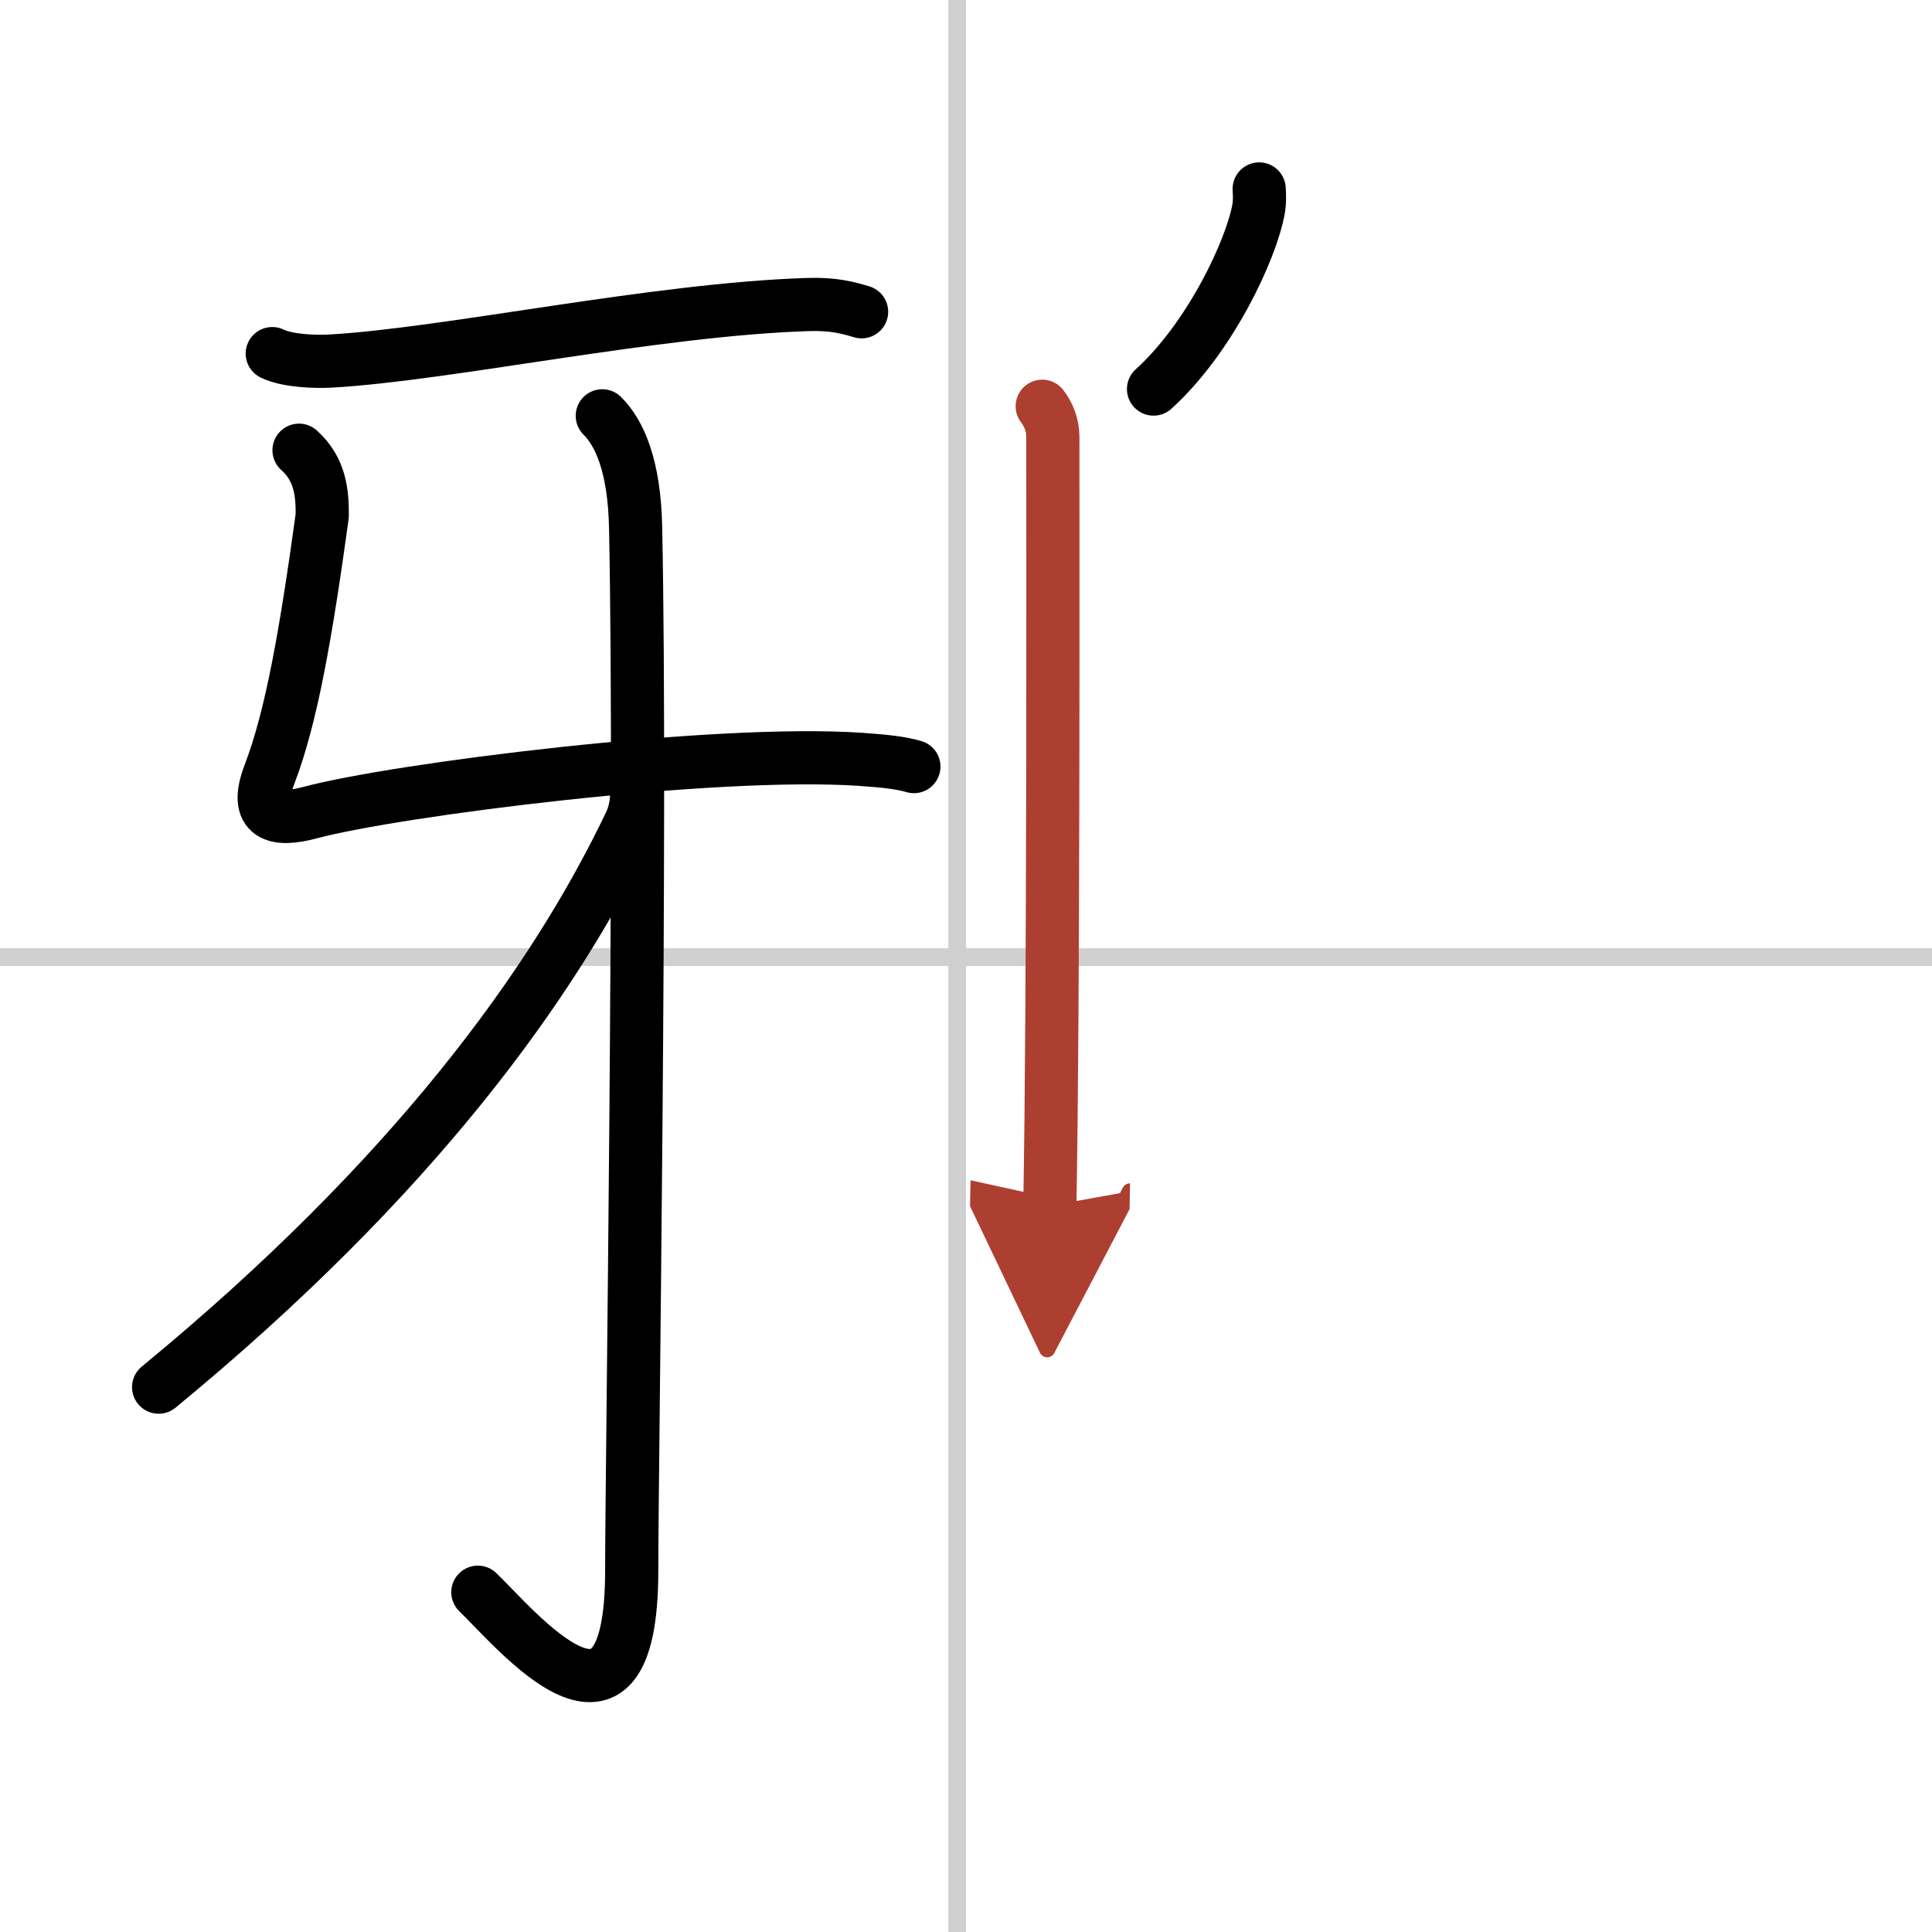
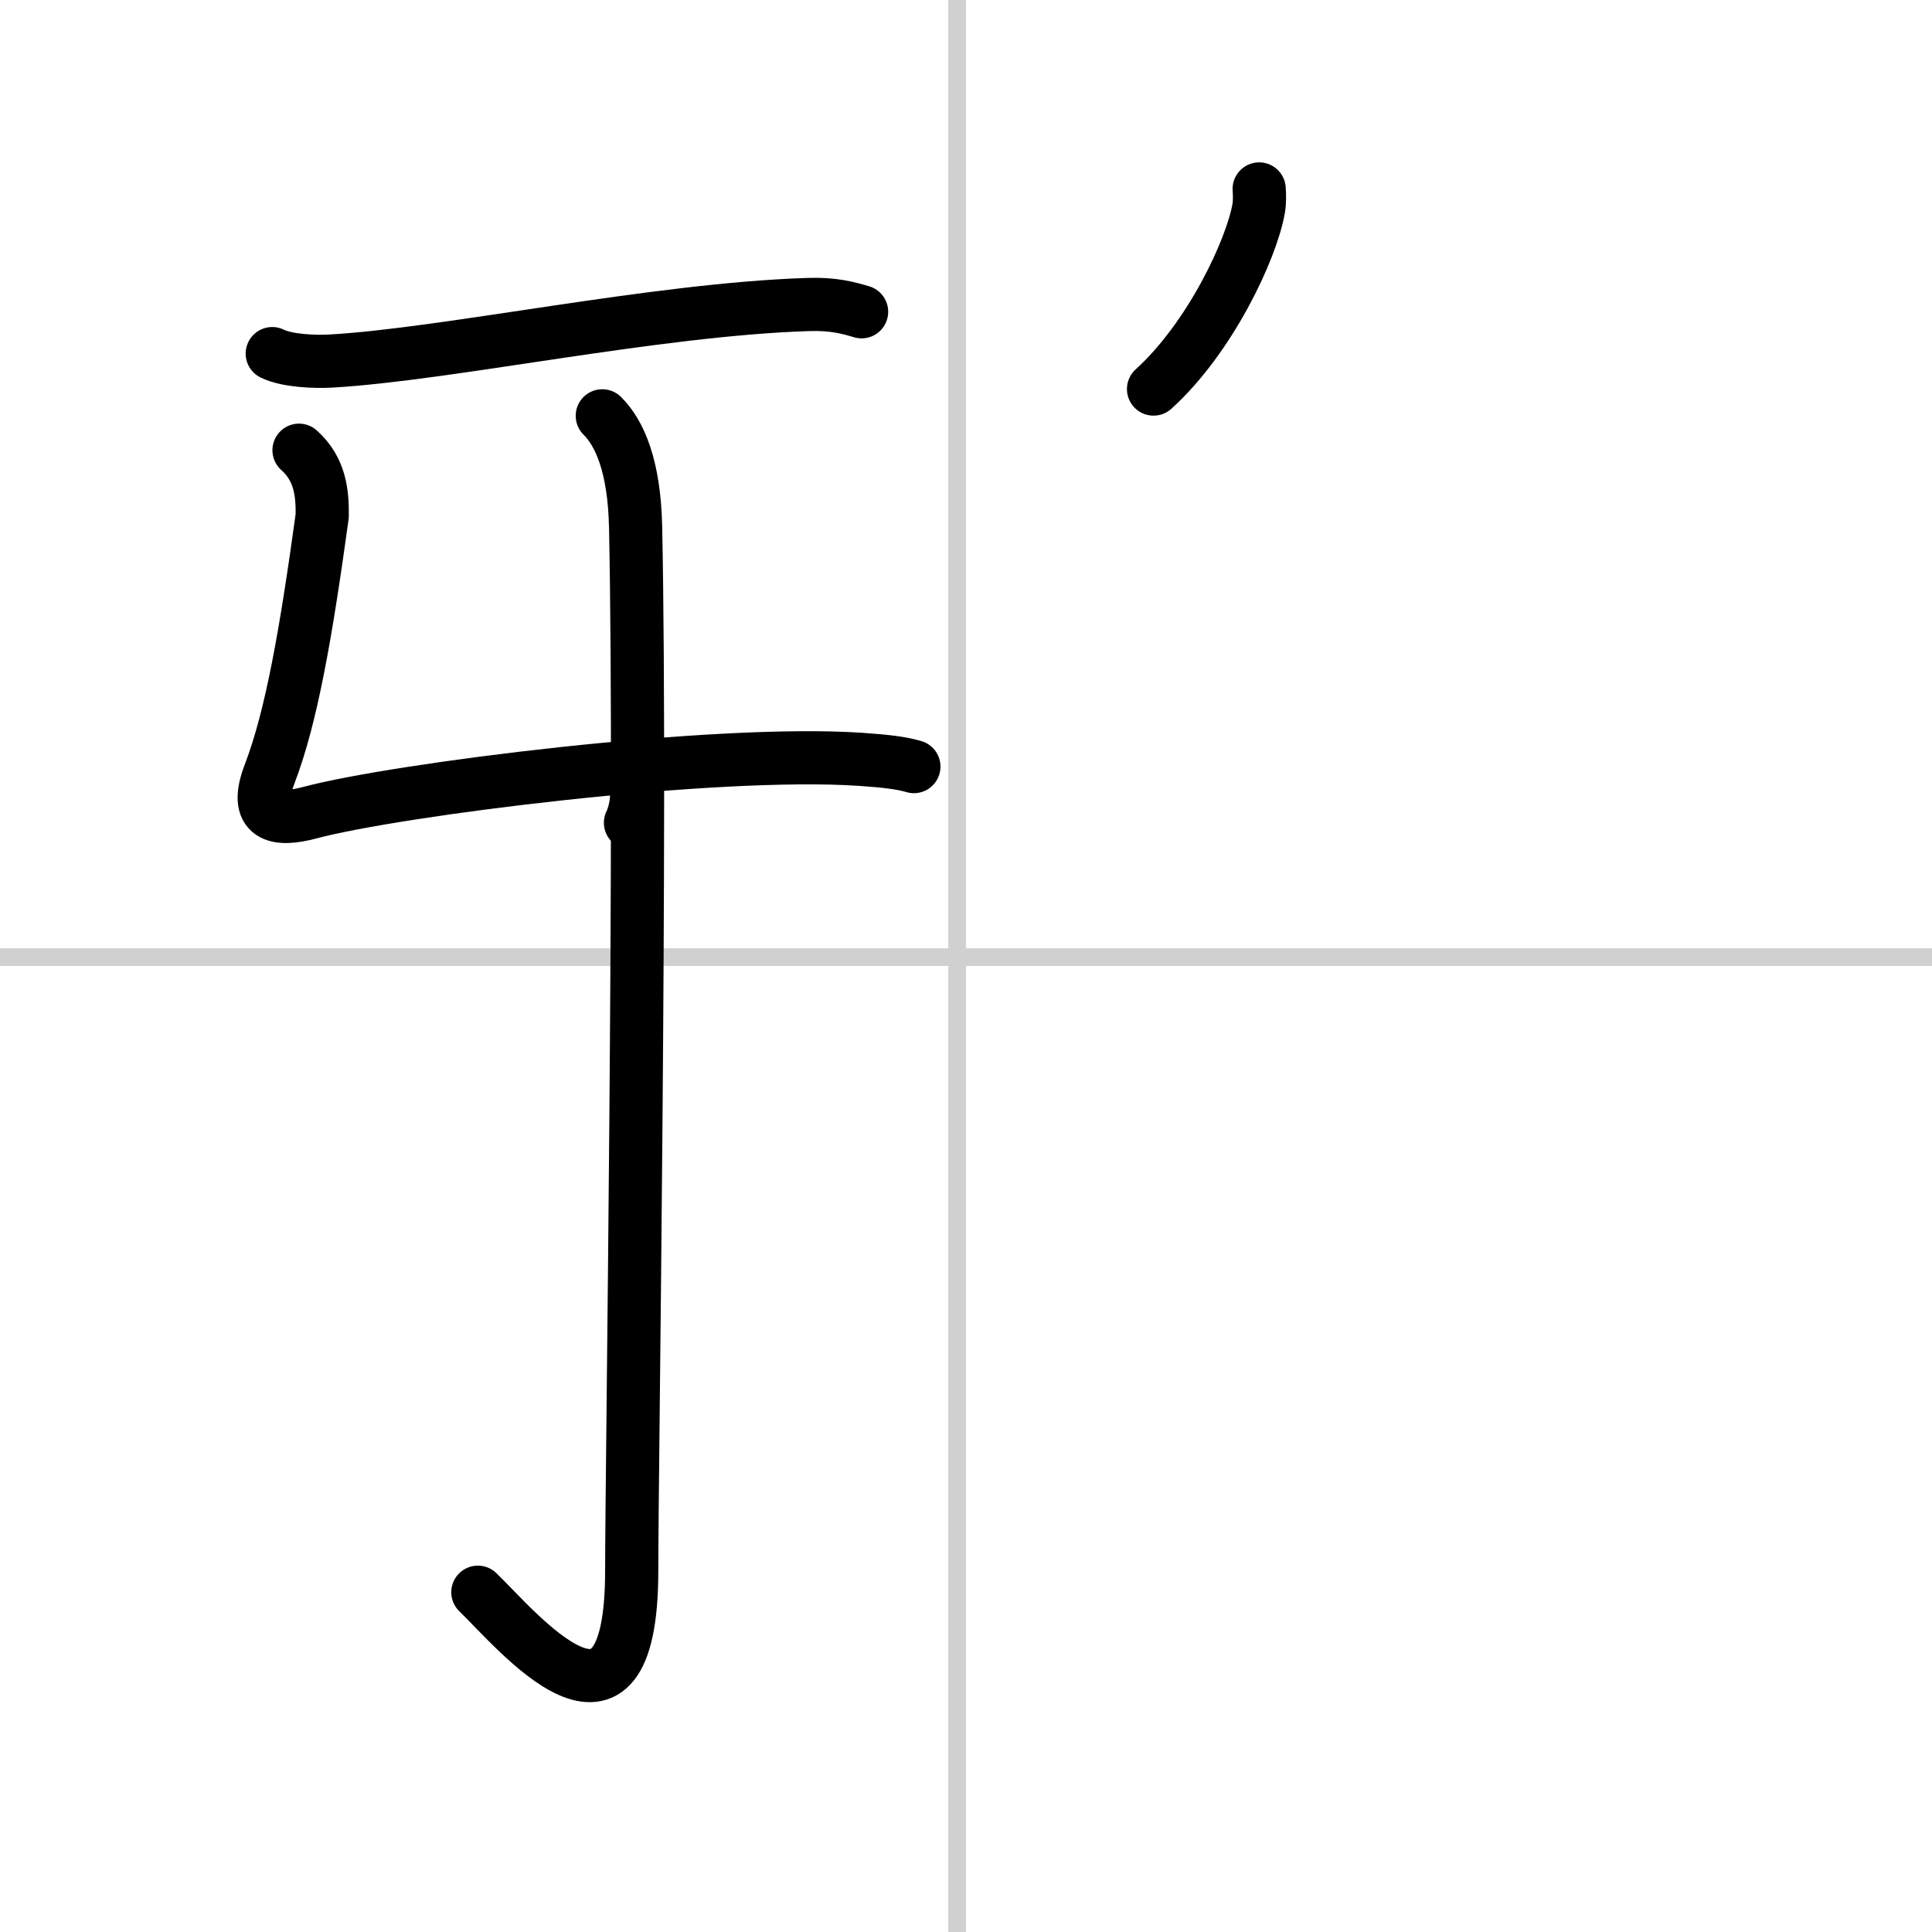
<svg xmlns="http://www.w3.org/2000/svg" width="400" height="400" viewBox="0 0 109 109">
  <defs>
    <marker id="a" markerWidth="4" orient="auto" refX="1" refY="5" viewBox="0 0 10 10">
      <polyline points="0 0 10 5 0 10 1 5" fill="#ad3f31" stroke="#ad3f31" />
    </marker>
  </defs>
  <g fill="none" stroke="#000" stroke-linecap="round" stroke-linejoin="round" stroke-width="3">
    <rect width="100%" height="100%" fill="#fff" stroke="#fff" />
    <line x1="54" x2="54" y2="109" stroke="#d0d0d0" stroke-width="1" />
    <line x2="109" y1="54" y2="54" stroke="#d0d0d0" stroke-width="1" />
    <path d="m15.36 19.95c0.86 0.42 2.44 0.47 3.3 0.42 6.56-0.37 18.33-2.92 26.94-3.19 1.44-0.05 2.3 0.2 3.01 0.41" />
    <path d="m16.87 25.4c1.22 1.09 1.32 2.46 1.31 3.7-0.9 6.53-1.72 11.31-2.97 14.57-0.93 2.43 0.39 2.68 2.27 2.18 4.9-1.31 22.8-3.57 31.07-3.01 1.43 0.1 2.3 0.2 3.01 0.41" />
    <path d="m33.98 23.46c0.98 0.97 1.81 2.84 1.88 6.3 0.34 16.61-0.22 53.19-0.22 58.85 0 11.31-6.49 3.33-8.68 1.22" />
-     <path d="M35.53,43.72c0.6,0.44,0.42,1.91,0.04,2.7C31.25,55.5,23.25,66.5,8.95,78.26" />
+     <path d="M35.53,43.72c0.6,0.44,0.42,1.91,0.04,2.7" />
    <path d="m71.04 10.66c0.02 0.28 0.04 0.72-0.03 1.11-0.41 2.32-2.74 7.29-5.93 10.18" />
-     <path d="m58.8 22.92c0.33 0.43 0.6 1.02 0.6 1.73 0 7.23 0.04 32.01-0.17 43.38" marker-end="url(#a)" stroke="#ad3f31" />
  </g>
</svg>